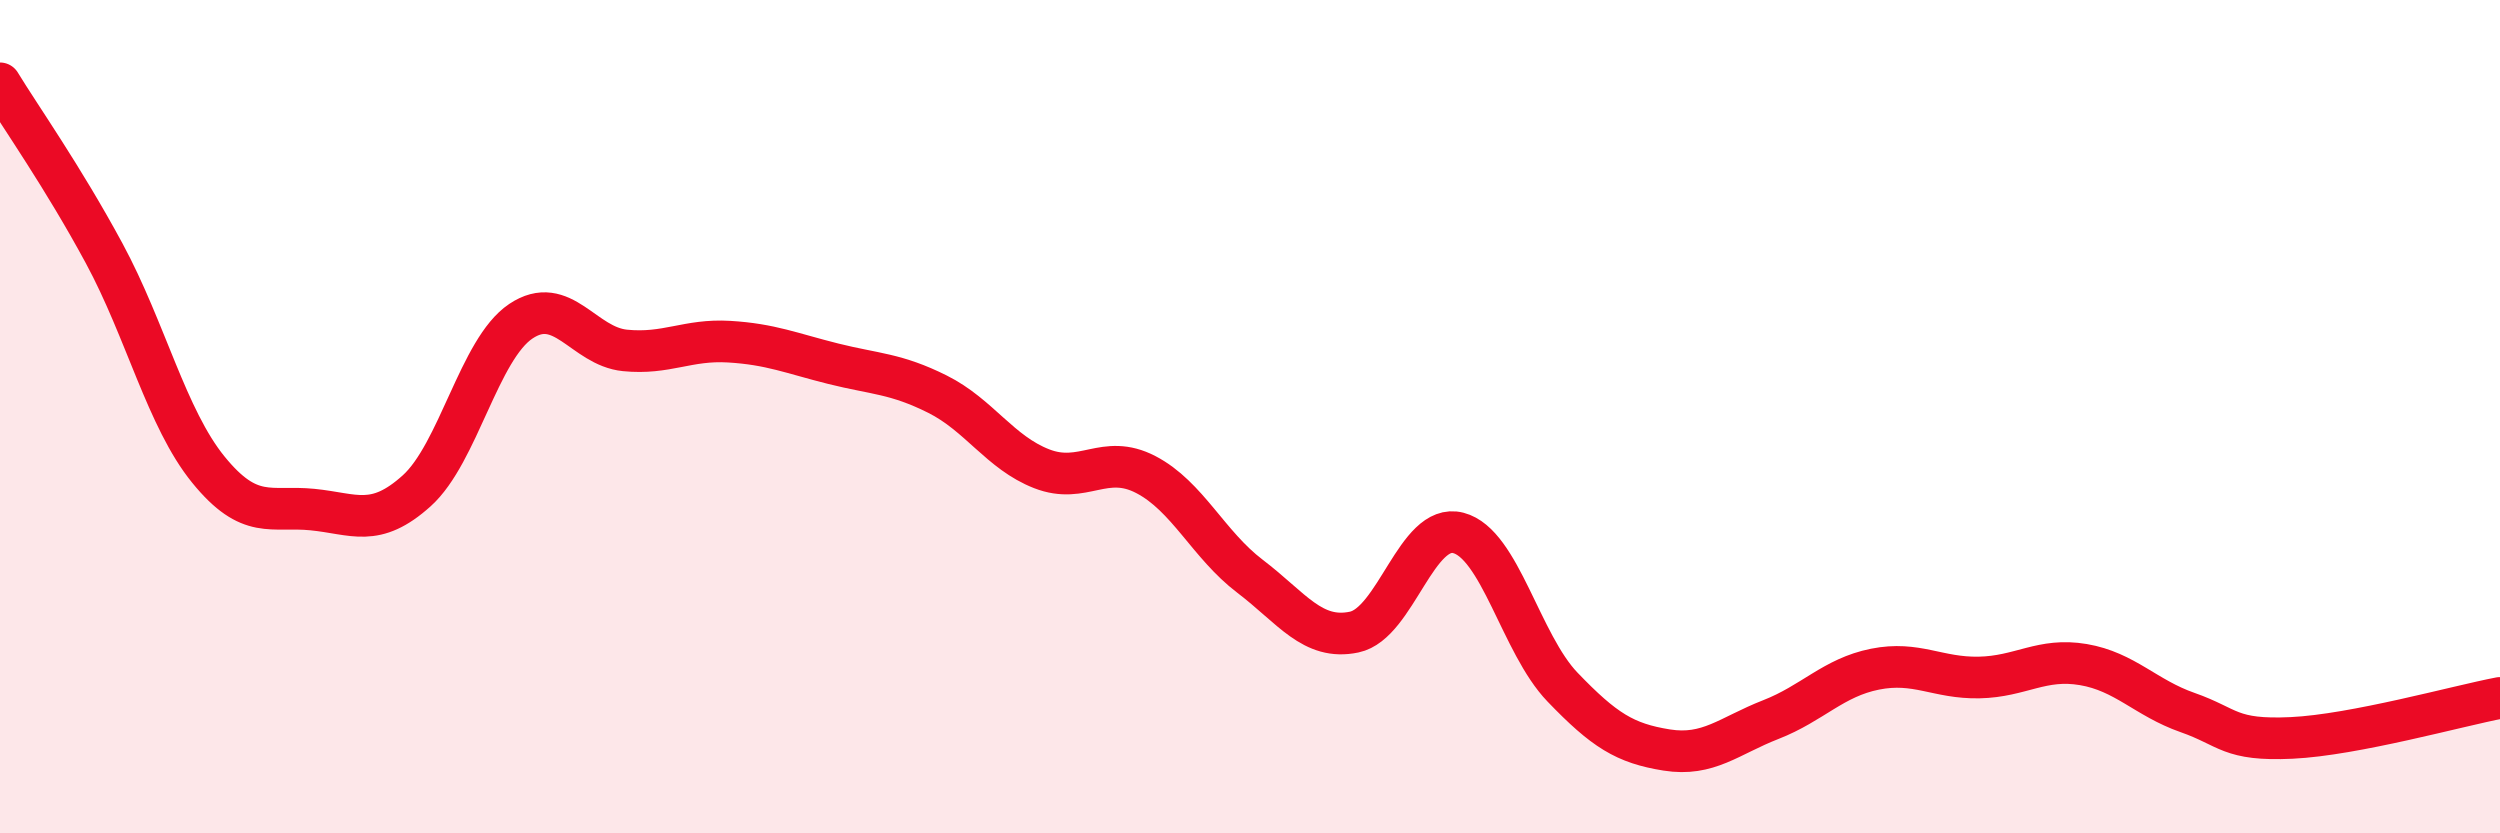
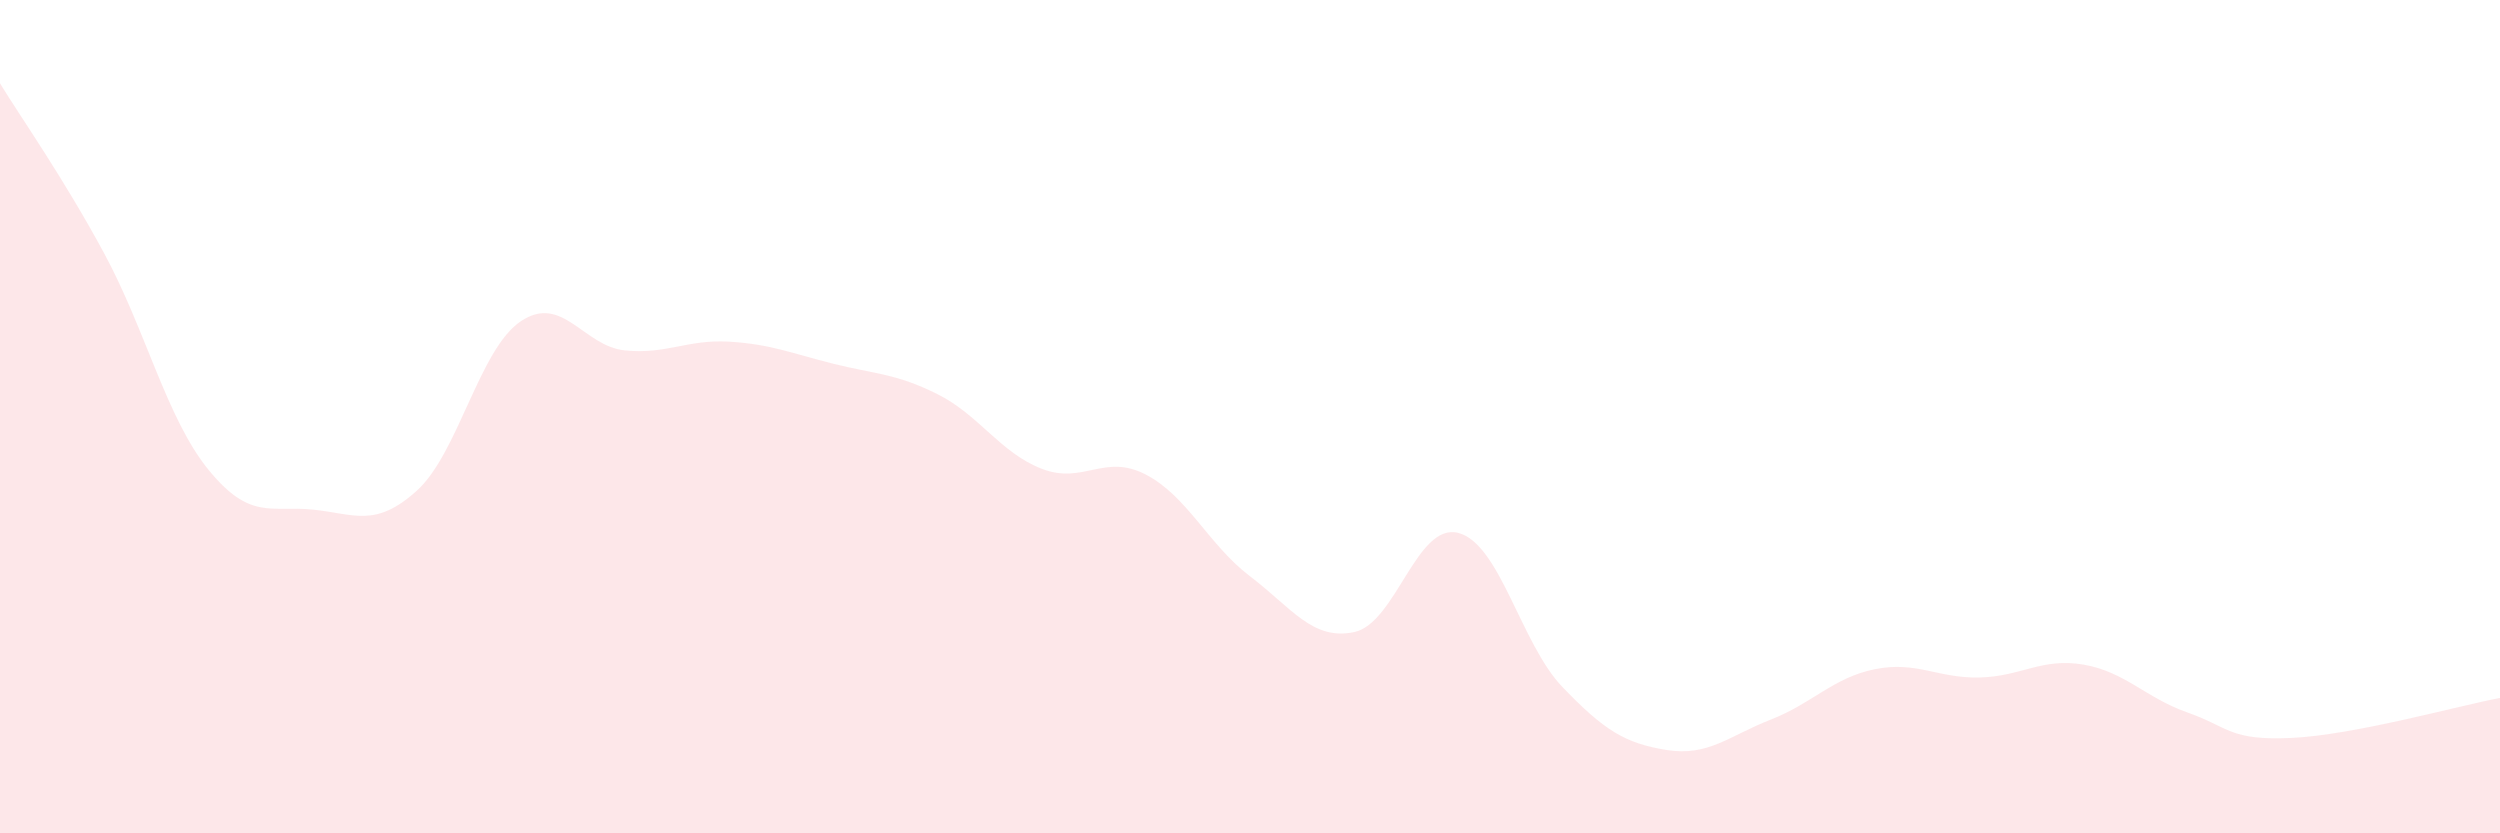
<svg xmlns="http://www.w3.org/2000/svg" width="60" height="20" viewBox="0 0 60 20">
  <path d="M 0,2 C 0.5,2.82 1.5,4.23 2.5,6.08 C 3.5,7.93 4,10.04 5,11.27 C 6,12.5 6.5,12.13 7.5,12.23 C 8.5,12.33 9,12.68 10,11.78 C 11,10.88 11.5,8.38 12.5,7.71 C 13.5,7.04 14,8.31 15,8.41 C 16,8.51 16.5,8.14 17.5,8.2 C 18.5,8.26 19,8.48 20,8.73 C 21,8.98 21.5,8.96 22.5,9.46 C 23.5,9.96 24,10.86 25,11.25 C 26,11.64 26.5,10.87 27.5,11.39 C 28.5,11.91 29,13.07 30,13.83 C 31,14.59 31.5,15.38 32.5,15.17 C 33.5,14.96 34,12.53 35,12.79 C 36,13.05 36.5,15.45 37.5,16.49 C 38.5,17.53 39,17.84 40,18 C 41,18.16 41.5,17.66 42.5,17.27 C 43.5,16.88 44,16.26 45,16.06 C 46,15.86 46.5,16.28 47.5,16.26 C 48.5,16.24 49,15.78 50,15.95 C 51,16.12 51.5,16.75 52.5,17.1 C 53.5,17.45 53.5,17.78 55,17.71 C 56.5,17.64 59,16.94 60,16.75L60 20L0 20Z" fill="#EB0A25" opacity="0.1" stroke-linecap="round" stroke-linejoin="round" />
-   <path d="M 0,2 C 0.5,2.82 1.5,4.23 2.5,6.08 C 3.5,7.93 4,10.04 5,11.27 C 6,12.5 6.5,12.13 7.5,12.23 C 8.5,12.33 9,12.68 10,11.78 C 11,10.88 11.5,8.38 12.5,7.71 C 13.5,7.04 14,8.31 15,8.41 C 16,8.51 16.5,8.14 17.5,8.2 C 18.5,8.26 19,8.48 20,8.73 C 21,8.98 21.5,8.96 22.5,9.46 C 23.5,9.96 24,10.86 25,11.25 C 26,11.64 26.5,10.87 27.5,11.39 C 28.5,11.91 29,13.07 30,13.83 C 31,14.59 31.5,15.38 32.5,15.17 C 33.5,14.96 34,12.53 35,12.79 C 36,13.05 36.5,15.45 37.5,16.49 C 38.5,17.53 39,17.84 40,18 C 41,18.16 41.5,17.66 42.5,17.27 C 43.5,16.88 44,16.26 45,16.06 C 46,15.86 46.5,16.28 47.5,16.26 C 48.5,16.24 49,15.78 50,15.95 C 51,16.12 51.5,16.75 52.5,17.1 C 53.5,17.45 53.5,17.78 55,17.71 C 56.5,17.64 59,16.94 60,16.75" stroke="#EB0A25" stroke-width="1" fill="none" stroke-linecap="round" stroke-linejoin="round" />
</svg>